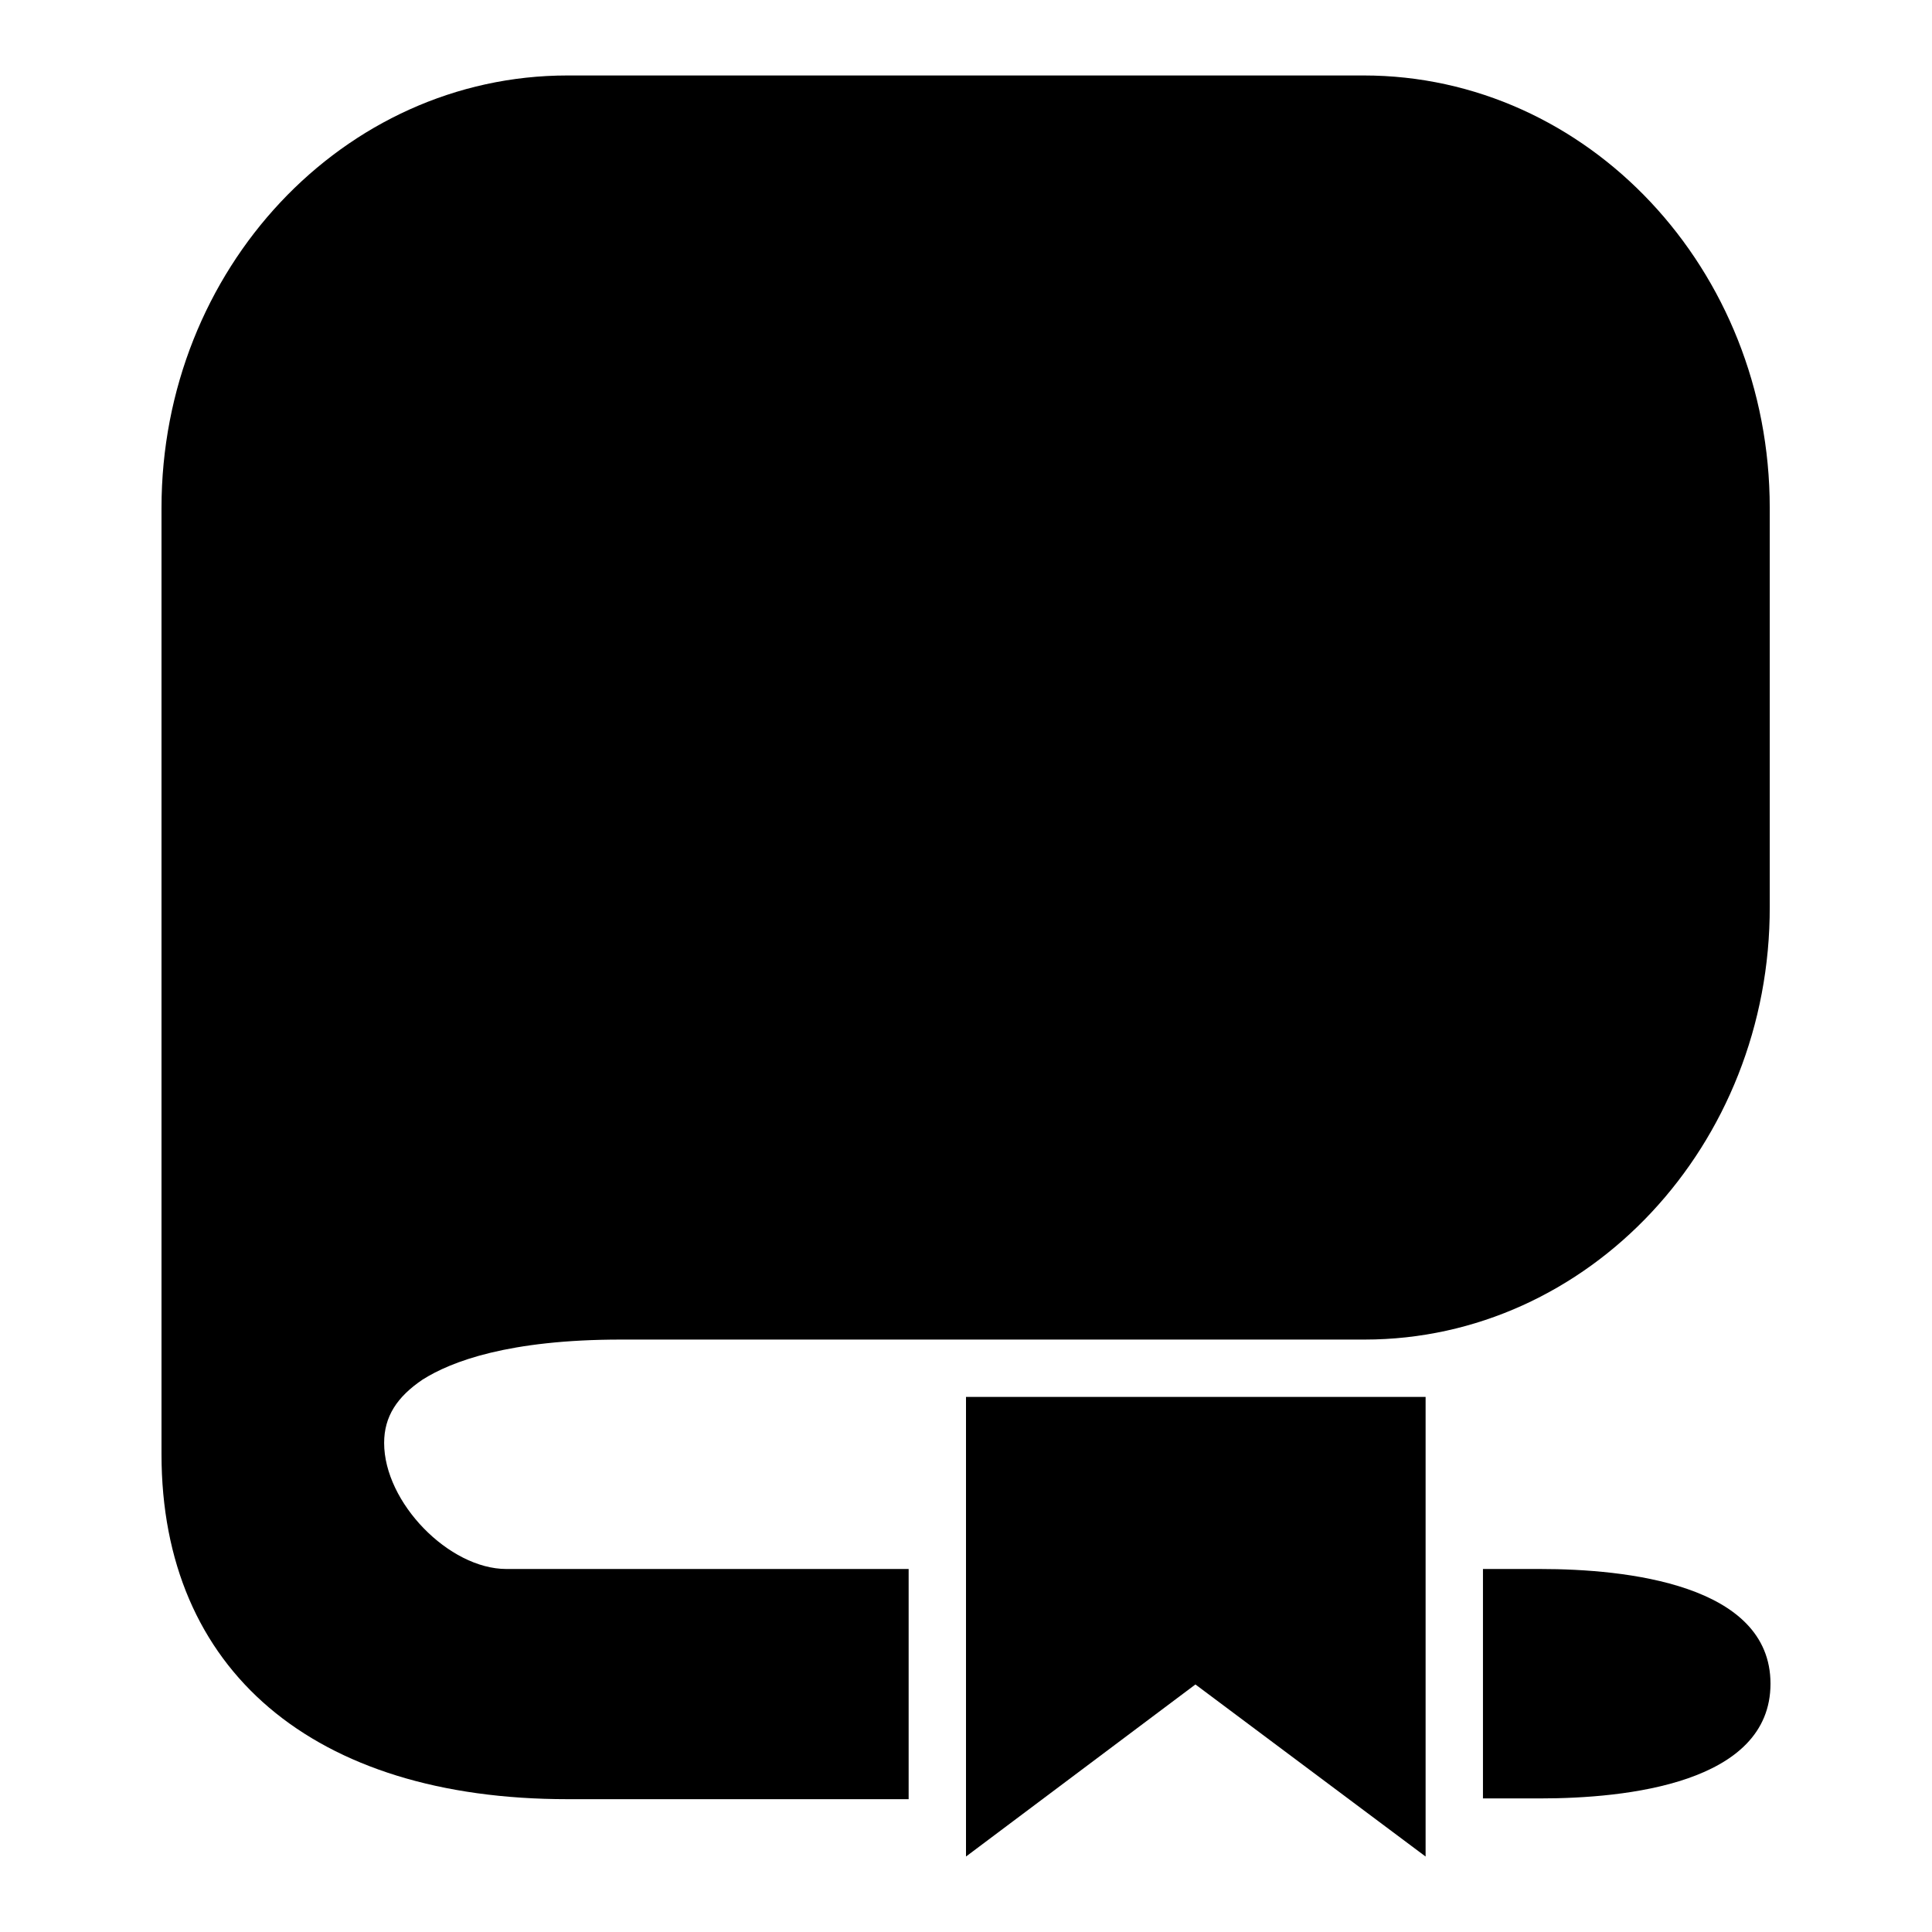
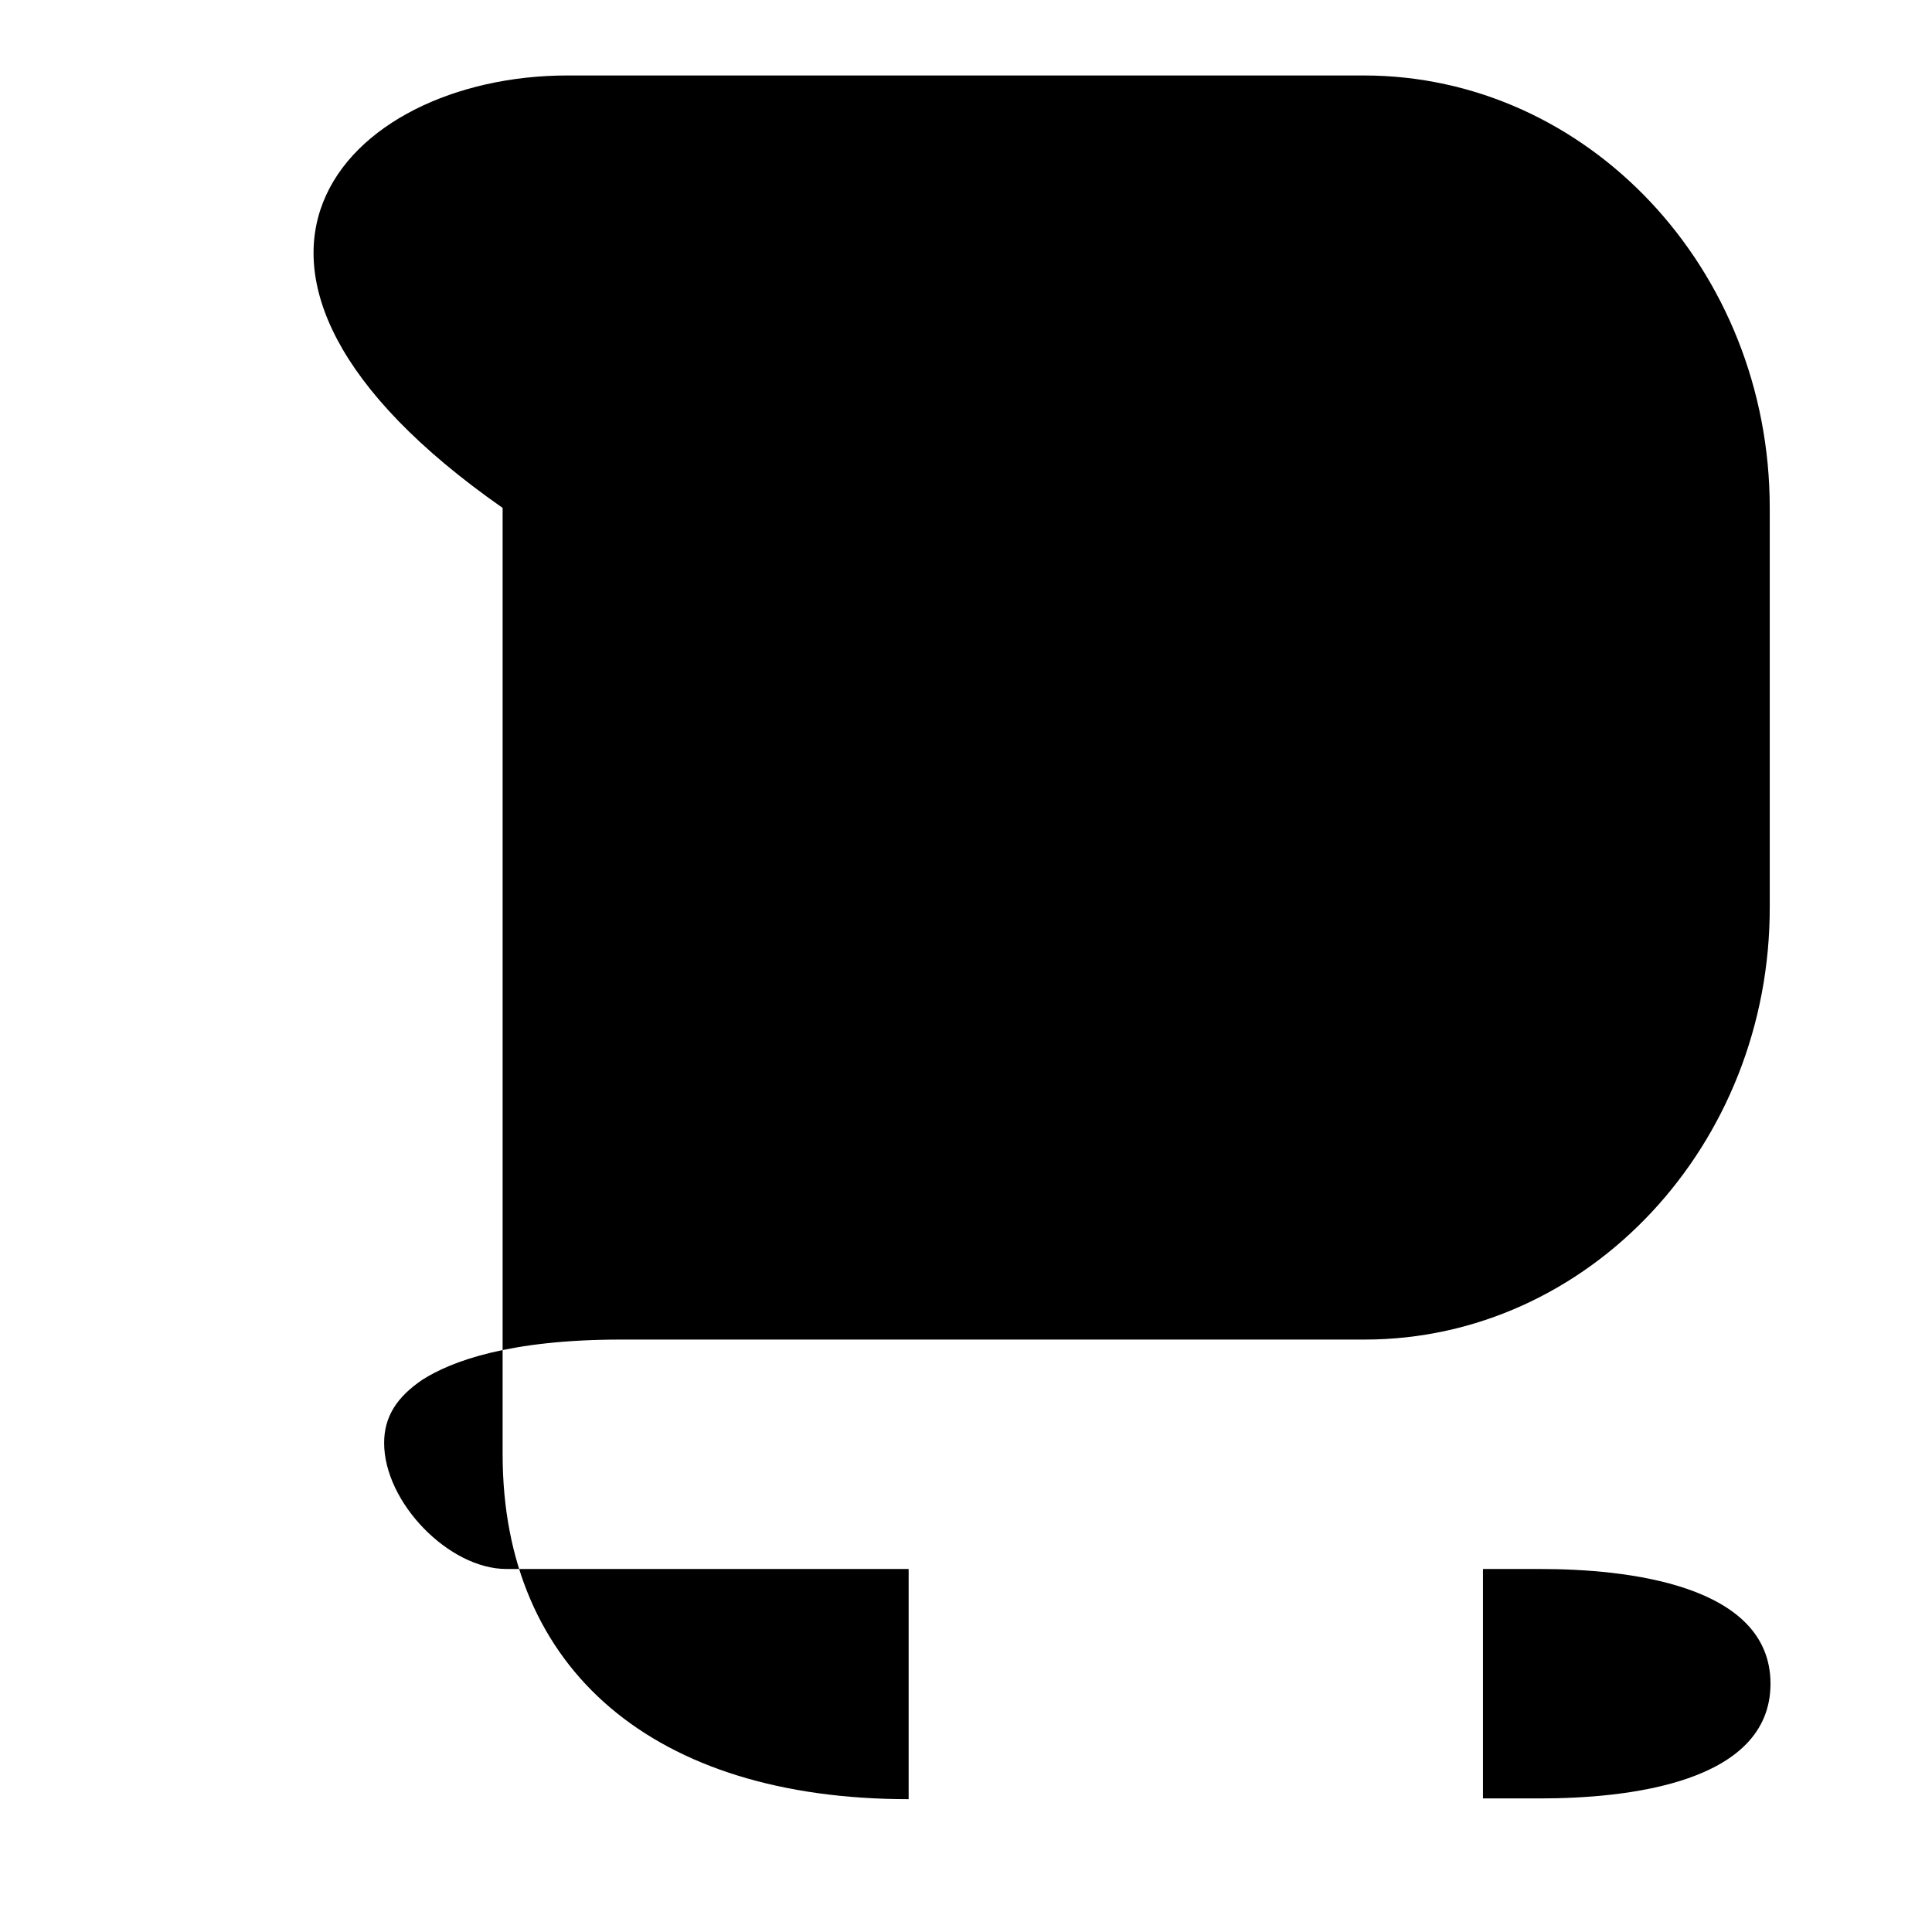
<svg xmlns="http://www.w3.org/2000/svg" version="1.1" x="0px" y="0px" viewBox="0 0 256 256" enable-background="new 0 0 256 256" xml:space="preserve">
  <g>
    <g>
-       <path fill="#000000" d="M180.8,177.5H82.3c-14.9,0-22.5,2.9-26.3,5.3c-3.4,2.3-5.1,4.9-5.1,8.4c0,7.9,8.6,16.7,16.2,16.7h53.3v30.5H75.2c-33.7,0-53.8-17.1-53.8-45.7v-30.4v-95C21.4,35.7,45.5,10,75.2,10h105.5c29.7,0,53.8,25.7,53.8,57.3v52.8C234.6,151.7,210.5,177.5,180.8,177.5z" />
+       <path fill="#000000" d="M180.8,177.5H82.3c-14.9,0-22.5,2.9-26.3,5.3c-3.4,2.3-5.1,4.9-5.1,8.4c0,7.9,8.6,16.7,16.2,16.7h53.3v30.5c-33.7,0-53.8-17.1-53.8-45.7v-30.4v-95C21.4,35.7,45.5,10,75.2,10h105.5c29.7,0,53.8,25.7,53.8,57.3v52.8C234.6,151.7,210.5,177.5,180.8,177.5z" />
      <path fill="#000000" d="M204.1,207.9c11.3,0,30.5,2,30.5,15.2c0,13.2-19.1,15.2-30.5,15.2h-7.6v-30.4H204.1z" />
-       <path fill="#000000" d="M188.9,185.1V246l-30.5-22.8L128,246v-60.9H188.9z" />
    </g>
  </g>
</svg>